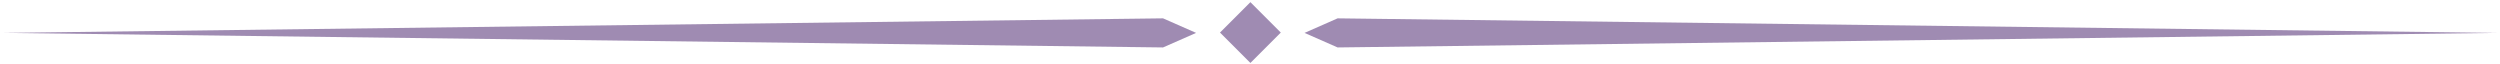
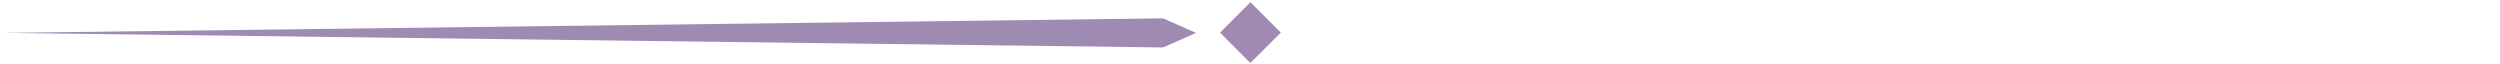
<svg xmlns="http://www.w3.org/2000/svg" width="311" height="8" viewBox="0 0 311 8" fill="none">
  <path d="M144.681 2.282L148.794 4.092L144.681 5.902L0.479 4.092L144.681 2.282Z" fill="#9F8BB2" />
-   <path d="M166.398 2.282L162.285 4.092L166.398 5.902L310.599 4.092L166.398 2.282Z" fill="#9F8BB2" />
  <path d="M155.549 0.268L151.768 4.049L155.548 7.831L159.329 4.05L155.549 0.268Z" fill="#9F8BB2" />
</svg>